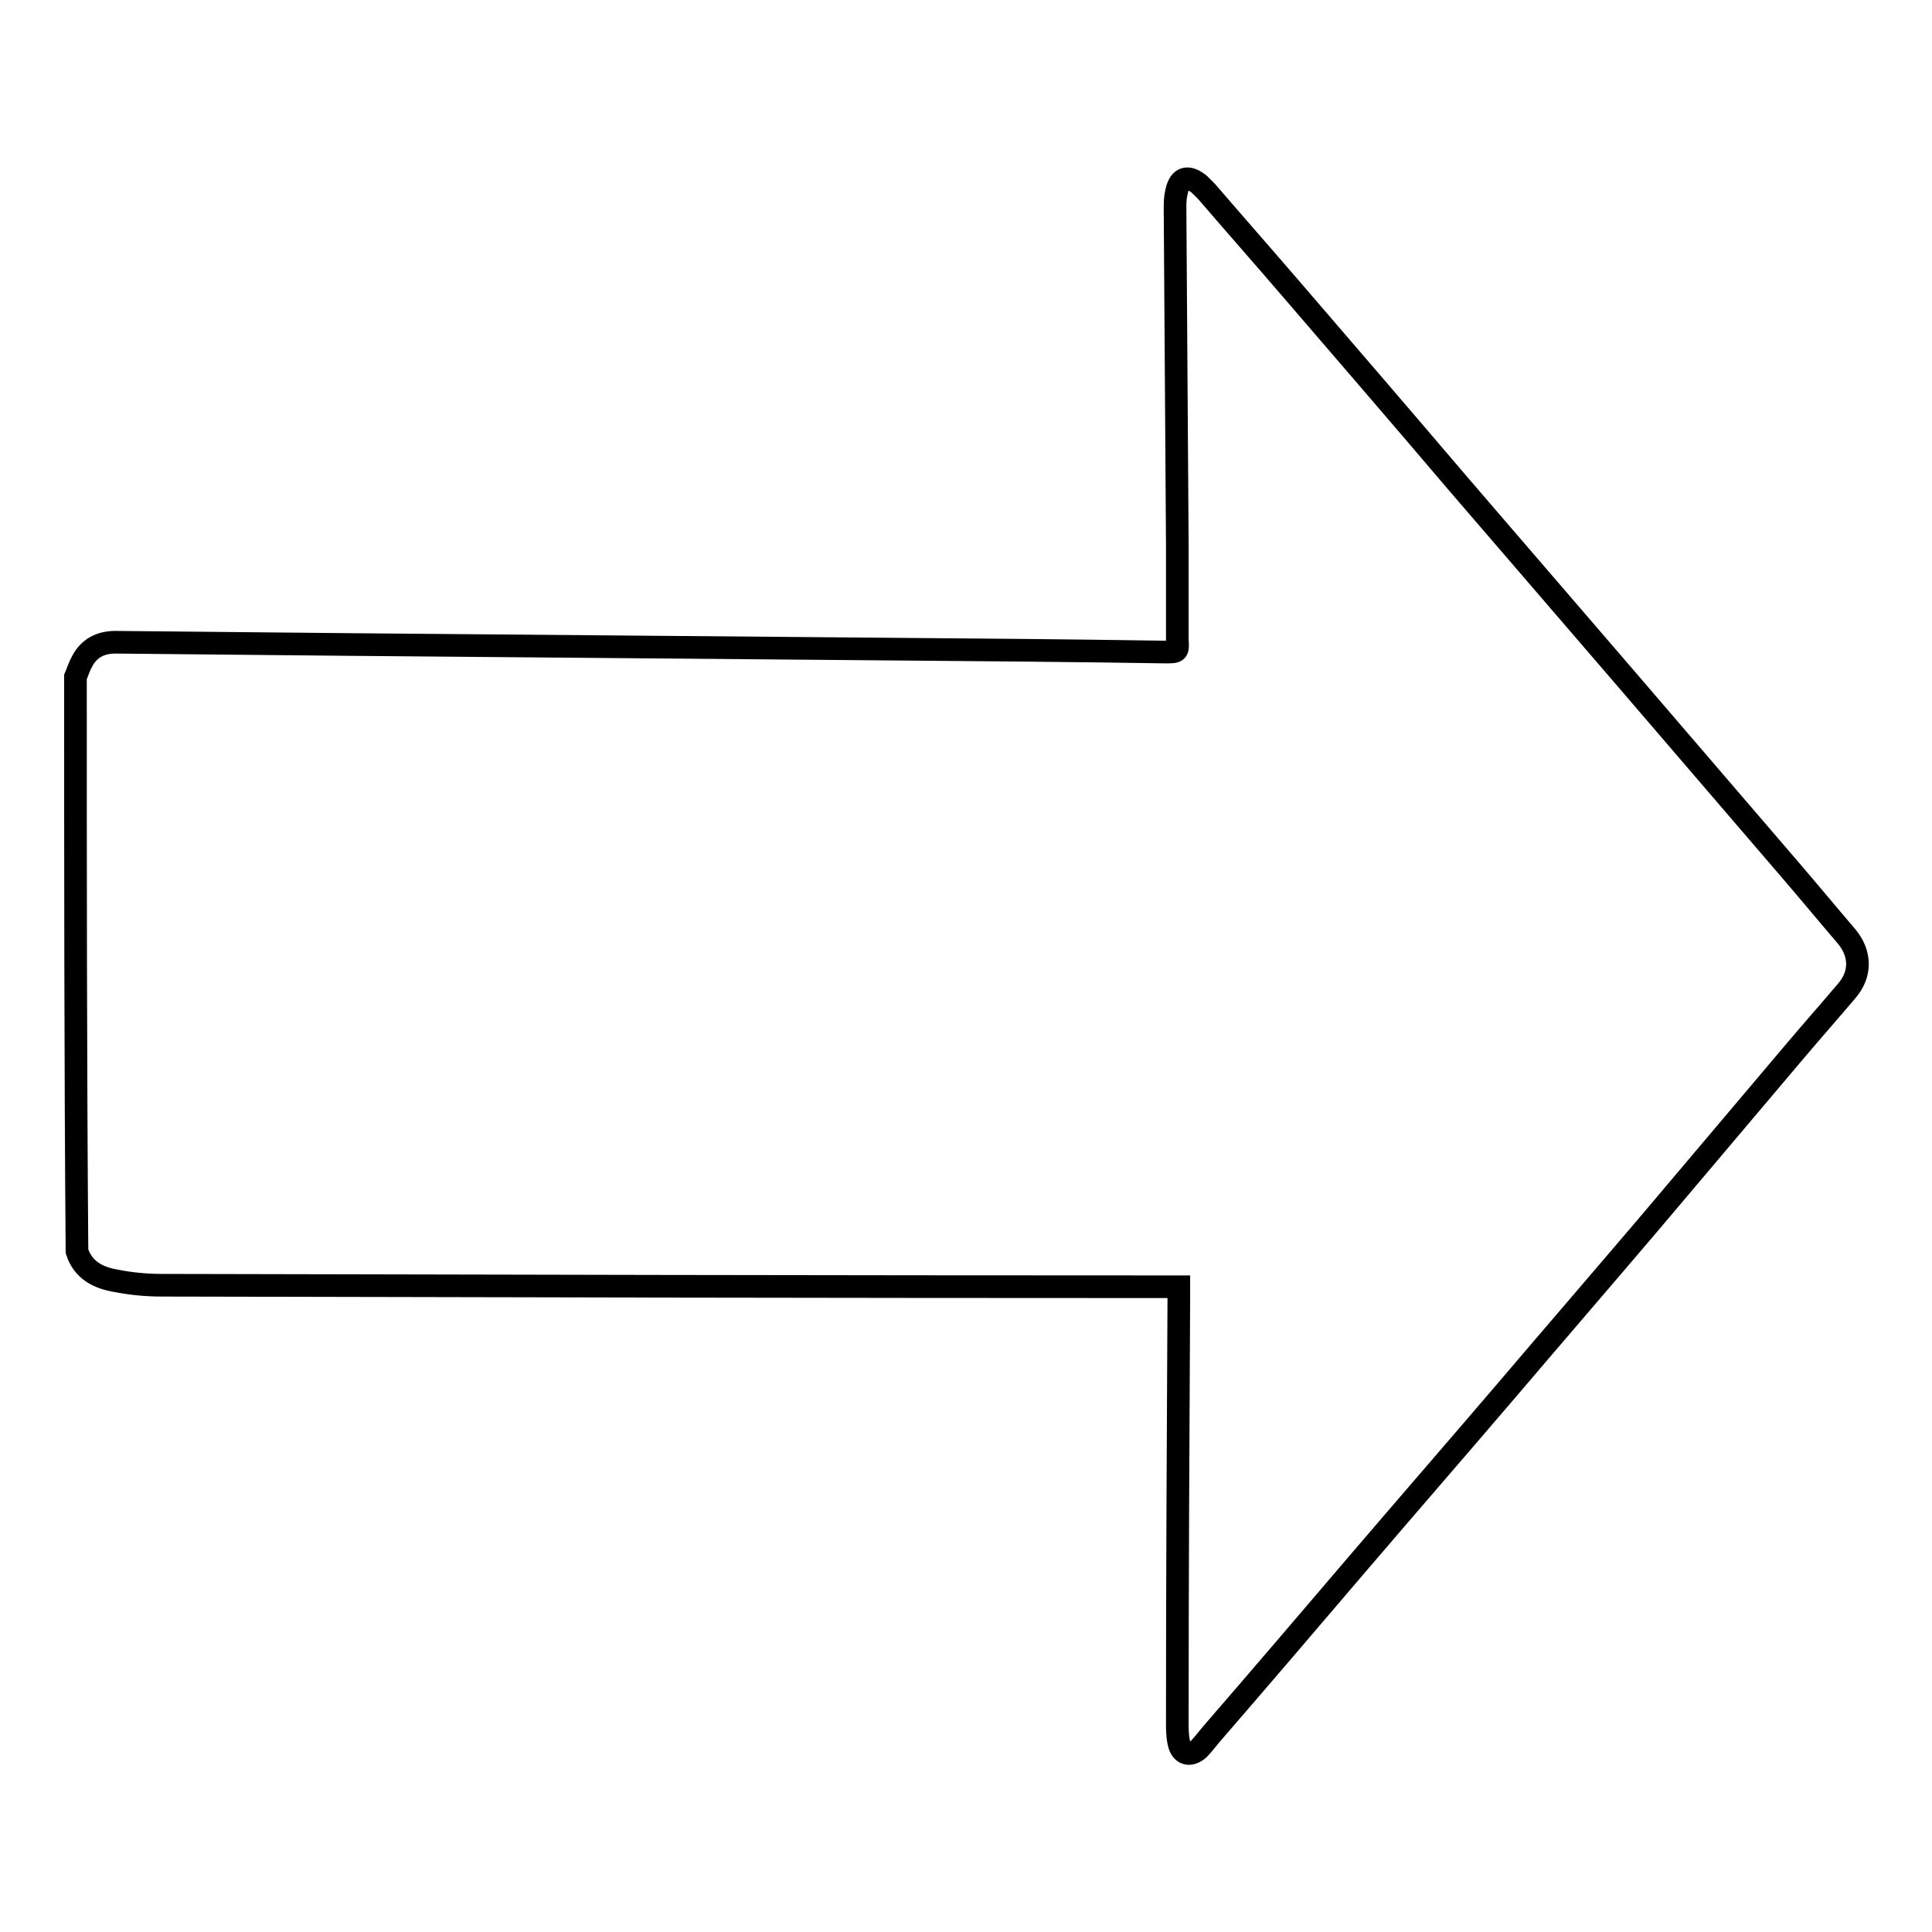
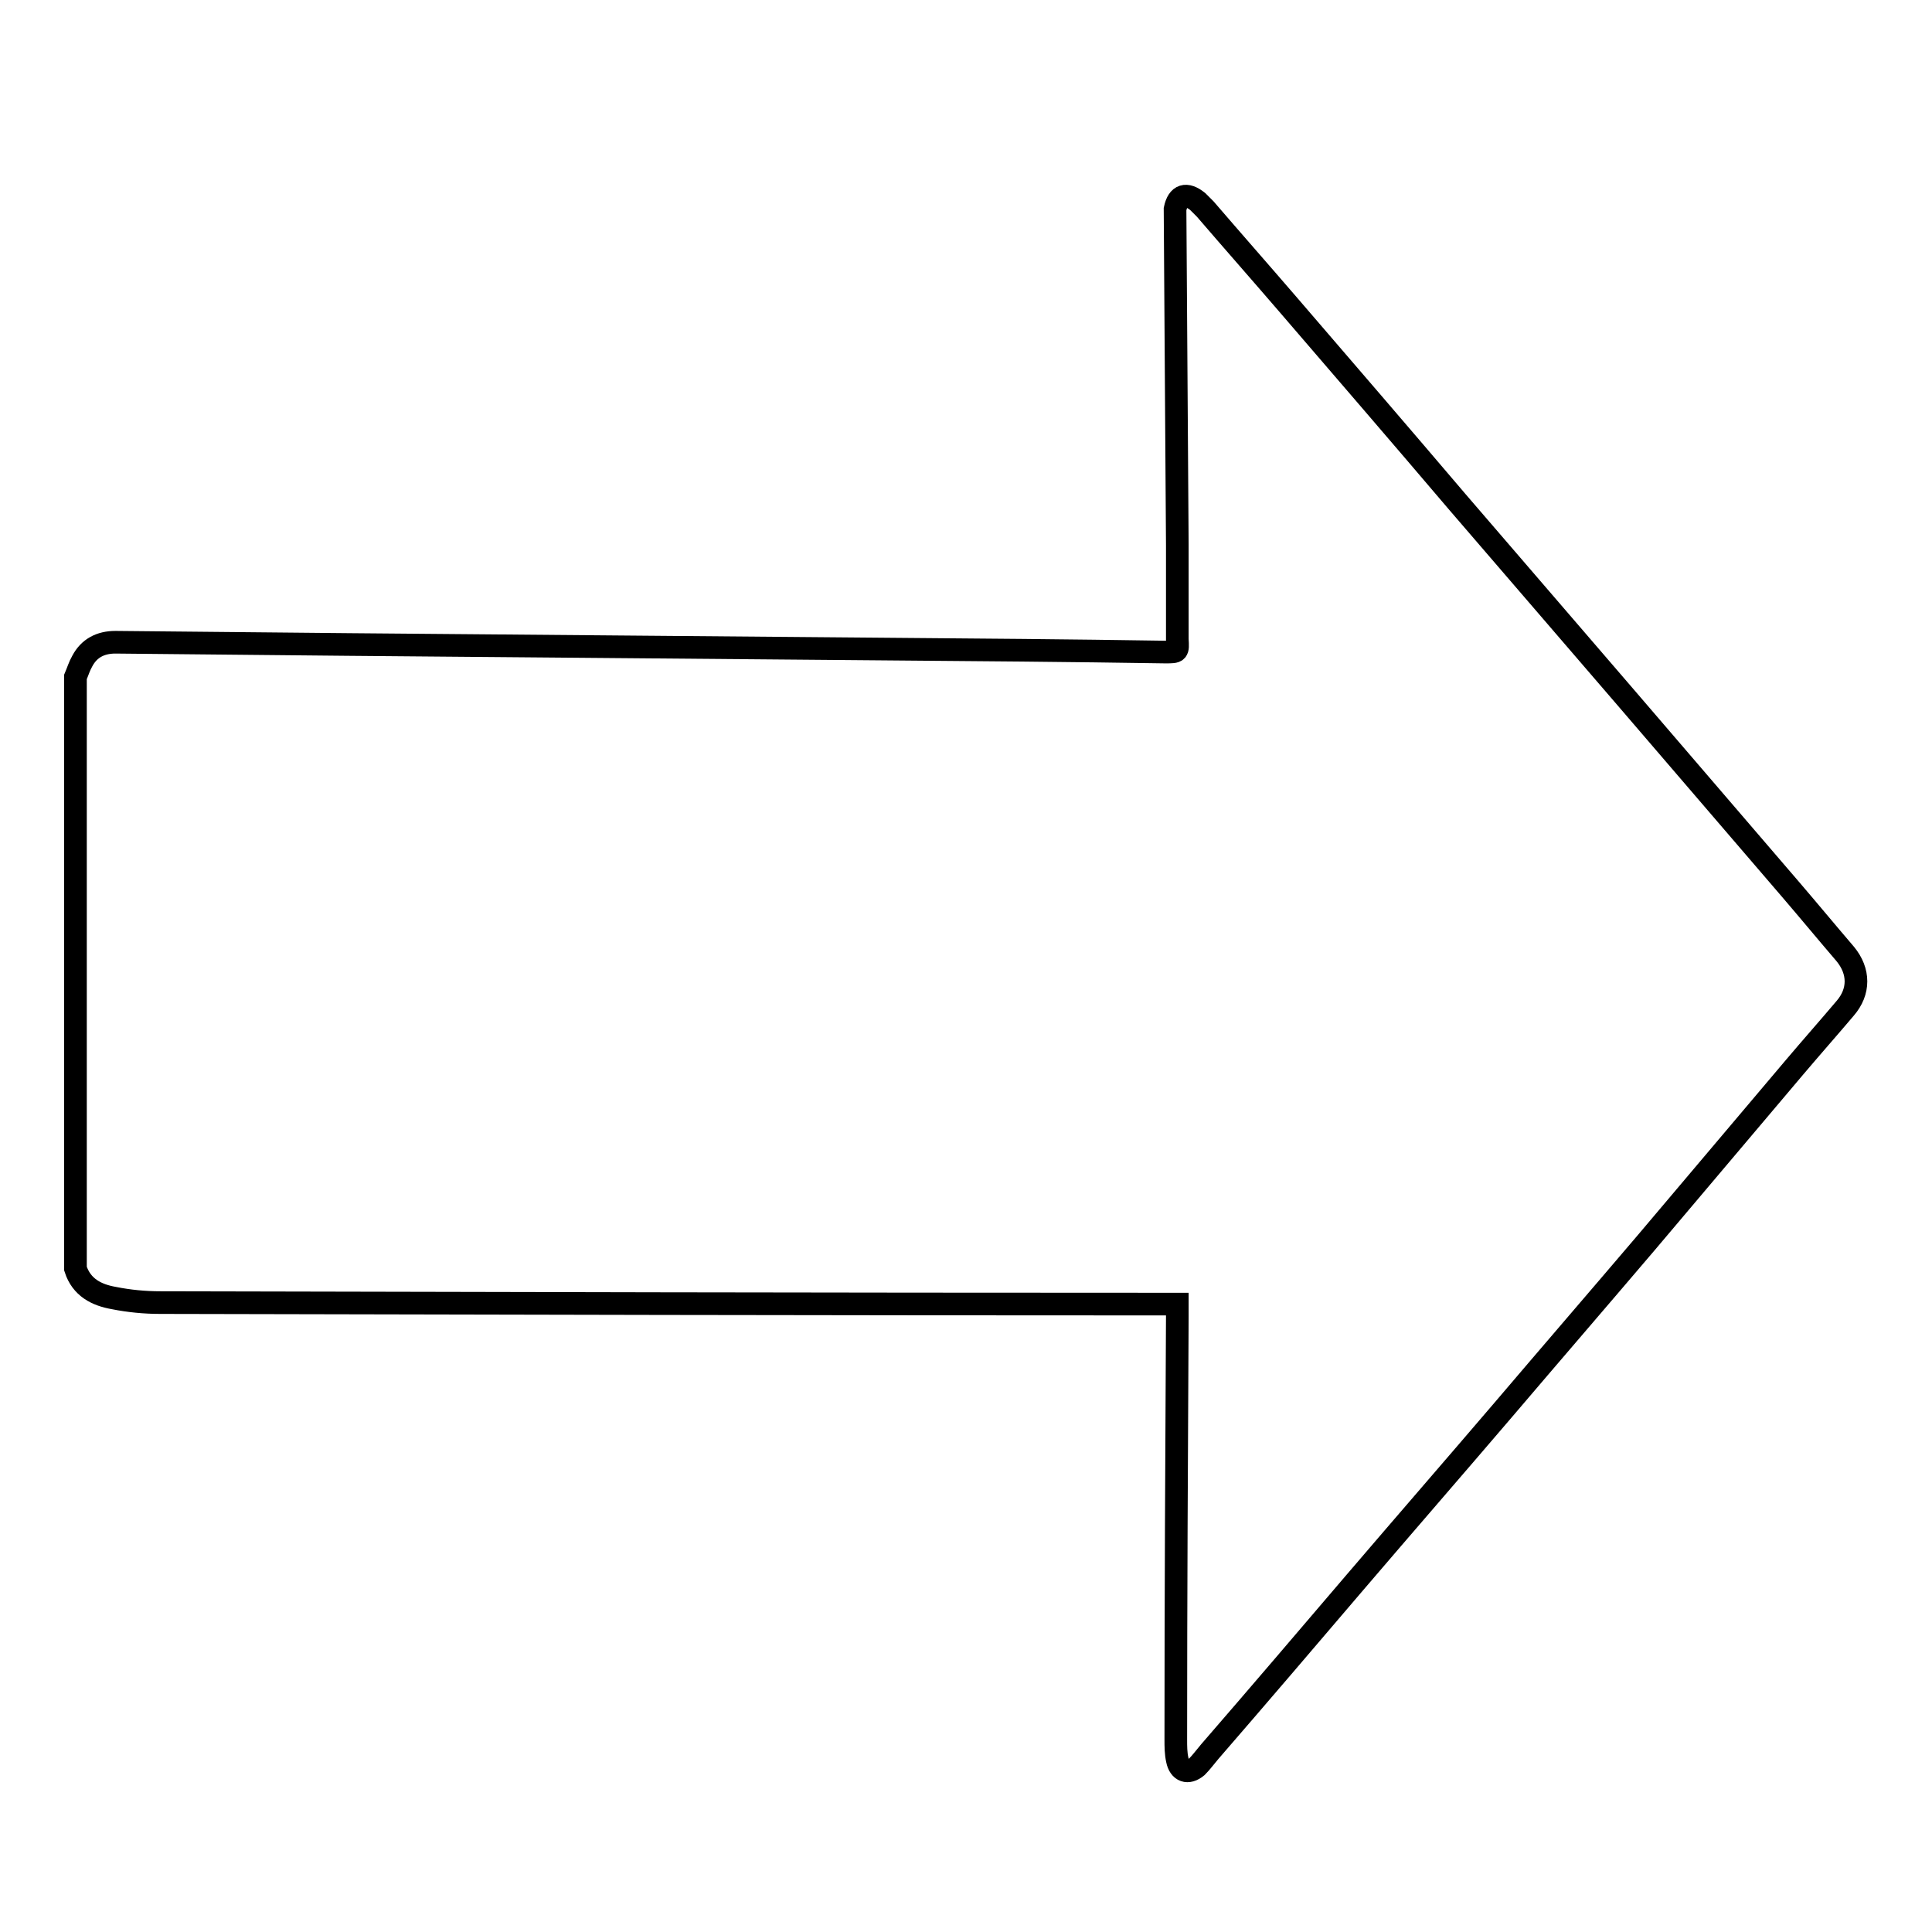
<svg xmlns="http://www.w3.org/2000/svg" version="1.1" x="0px" y="0px" viewBox="0 0 256 256" enable-background="new 0 0 256 256" xml:space="preserve">
  <g>
    <g>
-       <path stroke-width="3" fill-opacity="0" stroke="#000000" d="M10,89.7c0.3-0.7,0.5-1.4,0.9-2.1c0.9-1.7,2.4-2.5,4.4-2.5c10.3,0.1,20.7,0.2,31,0.3c23.5,0.2,46.9,0.4,70.4,0.6c12.6,0.1,25.1,0.2,37.7,0.4c1.7,0,1.7,0,1.6-1.7c0-4.1,0-8.3,0-12.5c-0.1-14.8-0.2-29.7-0.3-44.5c0-0.8,0-1.5,0.2-2.3c0.4-1.9,1.5-2.2,3-1c0.3,0.3,0.7,0.7,1,1c3.7,4.3,7.4,8.5,11.1,12.8c7.4,8.6,14.9,17.3,22.3,26c7.4,8.6,14.8,17.2,22.3,25.9c7.3,8.5,14.6,17,21.9,25.5c2.4,2.8,4.8,5.7,7.2,8.5c1.9,2.3,1.9,5,0,7.2c-2.2,2.6-4.5,5.2-6.7,7.8c-6.6,7.8-13.1,15.5-19.7,23.3c-6.3,7.4-12.6,14.7-18.9,22.1c-6.5,7.6-13.1,15.2-19.6,22.8c-6.4,7.5-12.8,15-19.3,22.5c-0.6,0.7-1.1,1.4-1.7,2c-1.2,1-2.3,0.6-2.6-0.9c-0.2-0.9-0.2-1.8-0.2-2.7c0-18.7,0.1-37.4,0.2-56.1c0-0.5,0-1,0-1.6c-0.7,0-1.2,0-1.7,0c-44.4,0-88.7-0.1-133.1-0.2c-2,0-4.1-0.2-6.1-0.6c-2.3-0.4-4.3-1.4-5.1-3.9C10,140.4,10,115,10,89.7z" />
+       <path stroke-width="3" fill-opacity="0" stroke="#000000" d="M10,89.7c0.3-0.7,0.5-1.4,0.9-2.1c0.9-1.7,2.4-2.5,4.4-2.5c10.3,0.1,20.7,0.2,31,0.3c23.5,0.2,46.9,0.4,70.4,0.6c12.6,0.1,25.1,0.2,37.7,0.4c1.7,0,1.7,0,1.6-1.7c0-4.1,0-8.3,0-12.5c-0.1-14.8-0.2-29.7-0.3-44.5c0.4-1.9,1.5-2.2,3-1c0.3,0.3,0.7,0.7,1,1c3.7,4.3,7.4,8.5,11.1,12.8c7.4,8.6,14.9,17.3,22.3,26c7.4,8.6,14.8,17.2,22.3,25.9c7.3,8.5,14.6,17,21.9,25.5c2.4,2.8,4.8,5.7,7.2,8.5c1.9,2.3,1.9,5,0,7.2c-2.2,2.6-4.5,5.2-6.7,7.8c-6.6,7.8-13.1,15.5-19.7,23.3c-6.3,7.4-12.6,14.7-18.9,22.1c-6.5,7.6-13.1,15.2-19.6,22.8c-6.4,7.5-12.8,15-19.3,22.5c-0.6,0.7-1.1,1.4-1.7,2c-1.2,1-2.3,0.6-2.6-0.9c-0.2-0.9-0.2-1.8-0.2-2.7c0-18.7,0.1-37.4,0.2-56.1c0-0.5,0-1,0-1.6c-0.7,0-1.2,0-1.7,0c-44.4,0-88.7-0.1-133.1-0.2c-2,0-4.1-0.2-6.1-0.6c-2.3-0.4-4.3-1.4-5.1-3.9C10,140.4,10,115,10,89.7z" />
    </g>
  </g>
</svg>